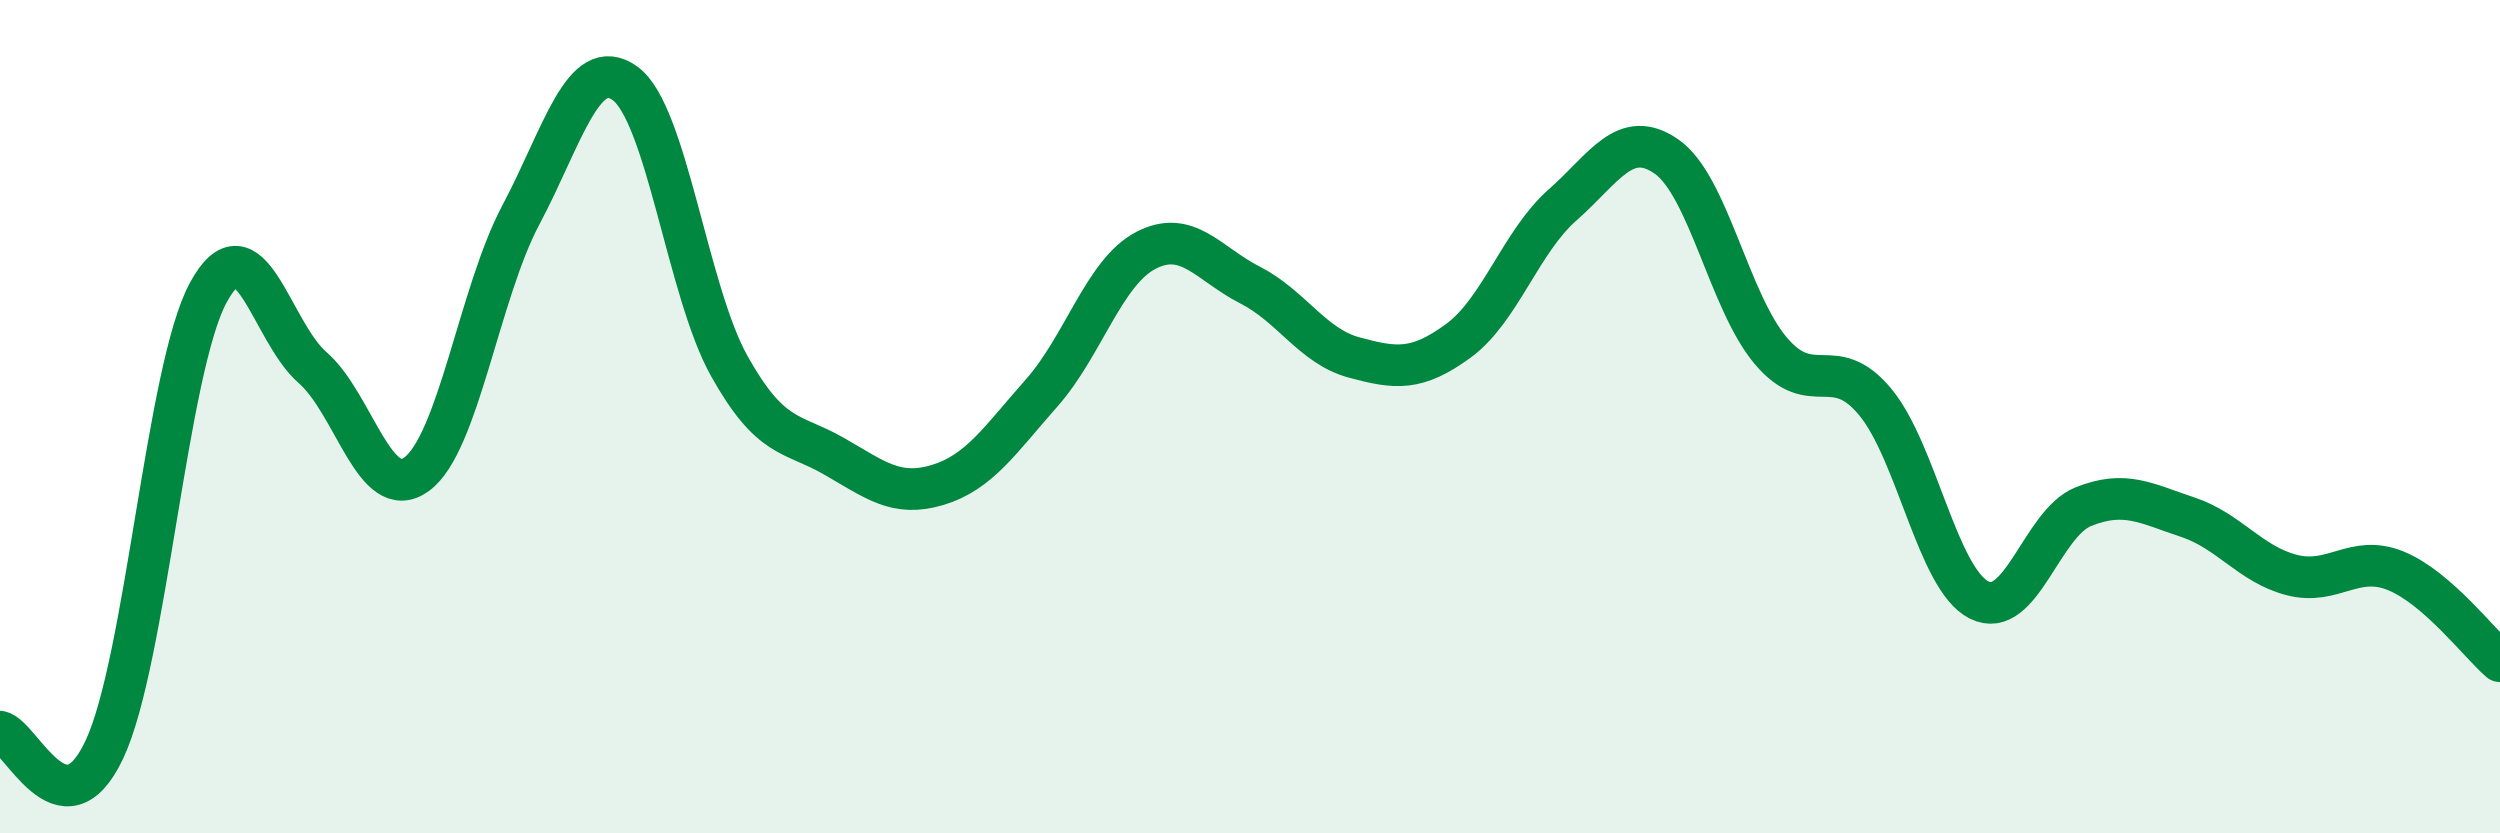
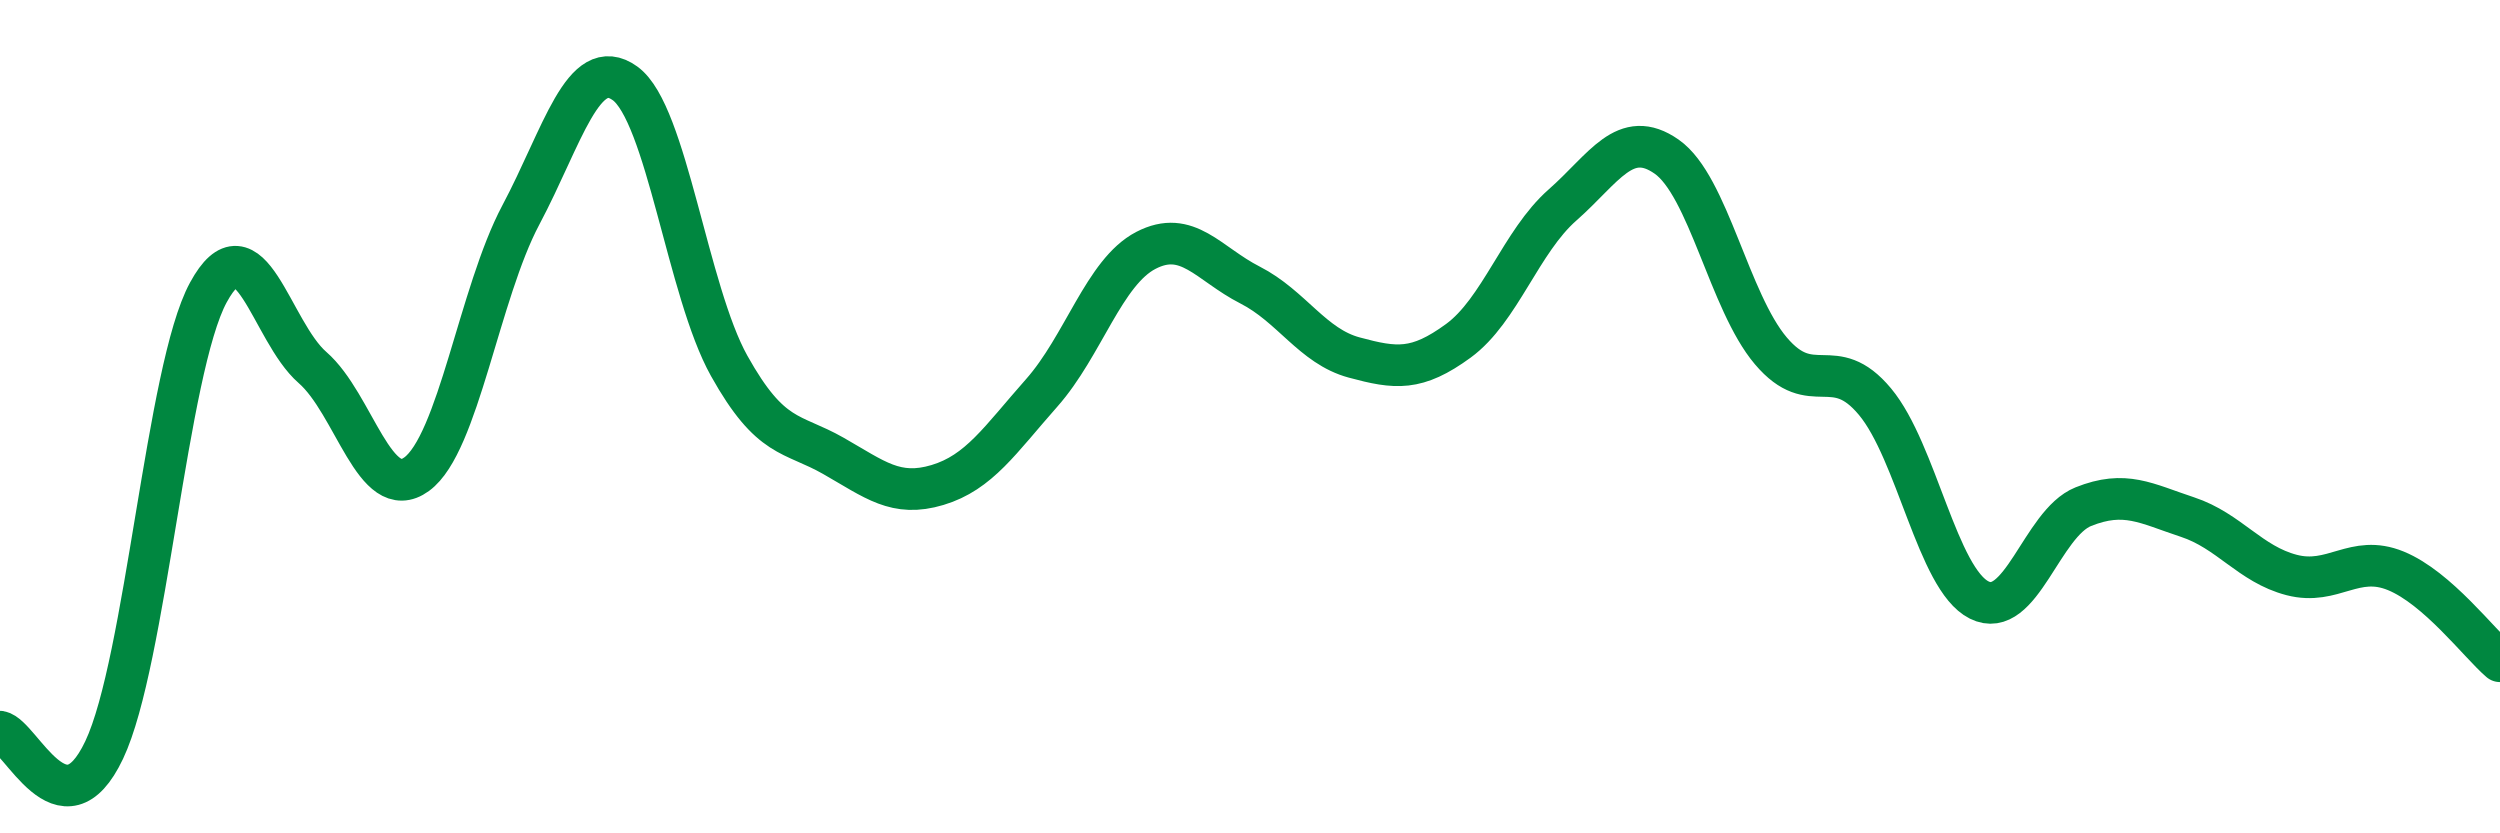
<svg xmlns="http://www.w3.org/2000/svg" width="60" height="20" viewBox="0 0 60 20">
-   <path d="M 0,17.56 C 0.5,17.65 1.5,20.11 2.5,18 C 3.5,15.89 4,8.86 5,7.02 C 6,5.18 6.5,7.95 7.5,8.82 C 8.5,9.69 9,12.11 10,11.38 C 11,10.65 11.5,7.04 12.5,5.16 C 13.5,3.28 14,1.28 15,2 C 16,2.72 16.5,6.99 17.5,8.78 C 18.5,10.57 19,10.37 20,10.94 C 21,11.51 21.5,11.94 22.5,11.64 C 23.5,11.34 24,10.56 25,9.43 C 26,8.3 26.5,6.53 27.5,6.01 C 28.5,5.49 29,6.33 30,6.84 C 31,7.35 31.5,8.31 32.5,8.58 C 33.5,8.85 34,8.91 35,8.18 C 36,7.45 36.5,5.8 37.5,4.92 C 38.5,4.04 39,3.06 40,3.76 C 41,4.46 41.5,7.24 42.5,8.42 C 43.5,9.6 44,8.44 45,9.64 C 46,10.84 46.5,13.9 47.5,14.4 C 48.5,14.9 49,12.56 50,12.16 C 51,11.76 51.5,12.08 52.5,12.41 C 53.5,12.74 54,13.54 55,13.8 C 56,14.06 56.5,13.29 57.5,13.7 C 58.5,14.11 59.5,15.44 60,15.87L60 20L0 20Z" fill="#008740" opacity="0.1" stroke-linecap="round" stroke-linejoin="round" />
  <path d="M 0,17.56 C 0.5,17.65 1.5,20.11 2.5,18 C 3.5,15.89 4,8.86 5,7.02 C 6,5.18 6.5,7.95 7.5,8.82 C 8.5,9.69 9,12.11 10,11.38 C 11,10.65 11.5,7.04 12.5,5.16 C 13.5,3.28 14,1.28 15,2 C 16,2.72 16.5,6.99 17.5,8.78 C 18.5,10.57 19,10.37 20,10.94 C 21,11.51 21.5,11.94 22.5,11.64 C 23.5,11.34 24,10.56 25,9.43 C 26,8.3 26.5,6.53 27.5,6.01 C 28.5,5.49 29,6.33 30,6.84 C 31,7.35 31.5,8.31 32.5,8.58 C 33.5,8.85 34,8.91 35,8.18 C 36,7.45 36.5,5.8 37.5,4.92 C 38.5,4.04 39,3.06 40,3.76 C 41,4.46 41.5,7.24 42.5,8.42 C 43.5,9.6 44,8.44 45,9.64 C 46,10.84 46.5,13.9 47.5,14.4 C 48.5,14.9 49,12.56 50,12.16 C 51,11.76 51.5,12.08 52.5,12.41 C 53.5,12.74 54,13.54 55,13.8 C 56,14.06 56.5,13.29 57.5,13.7 C 58.5,14.11 59.5,15.44 60,15.87" stroke="#008740" stroke-width="1" fill="none" stroke-linecap="round" stroke-linejoin="round" />
</svg>